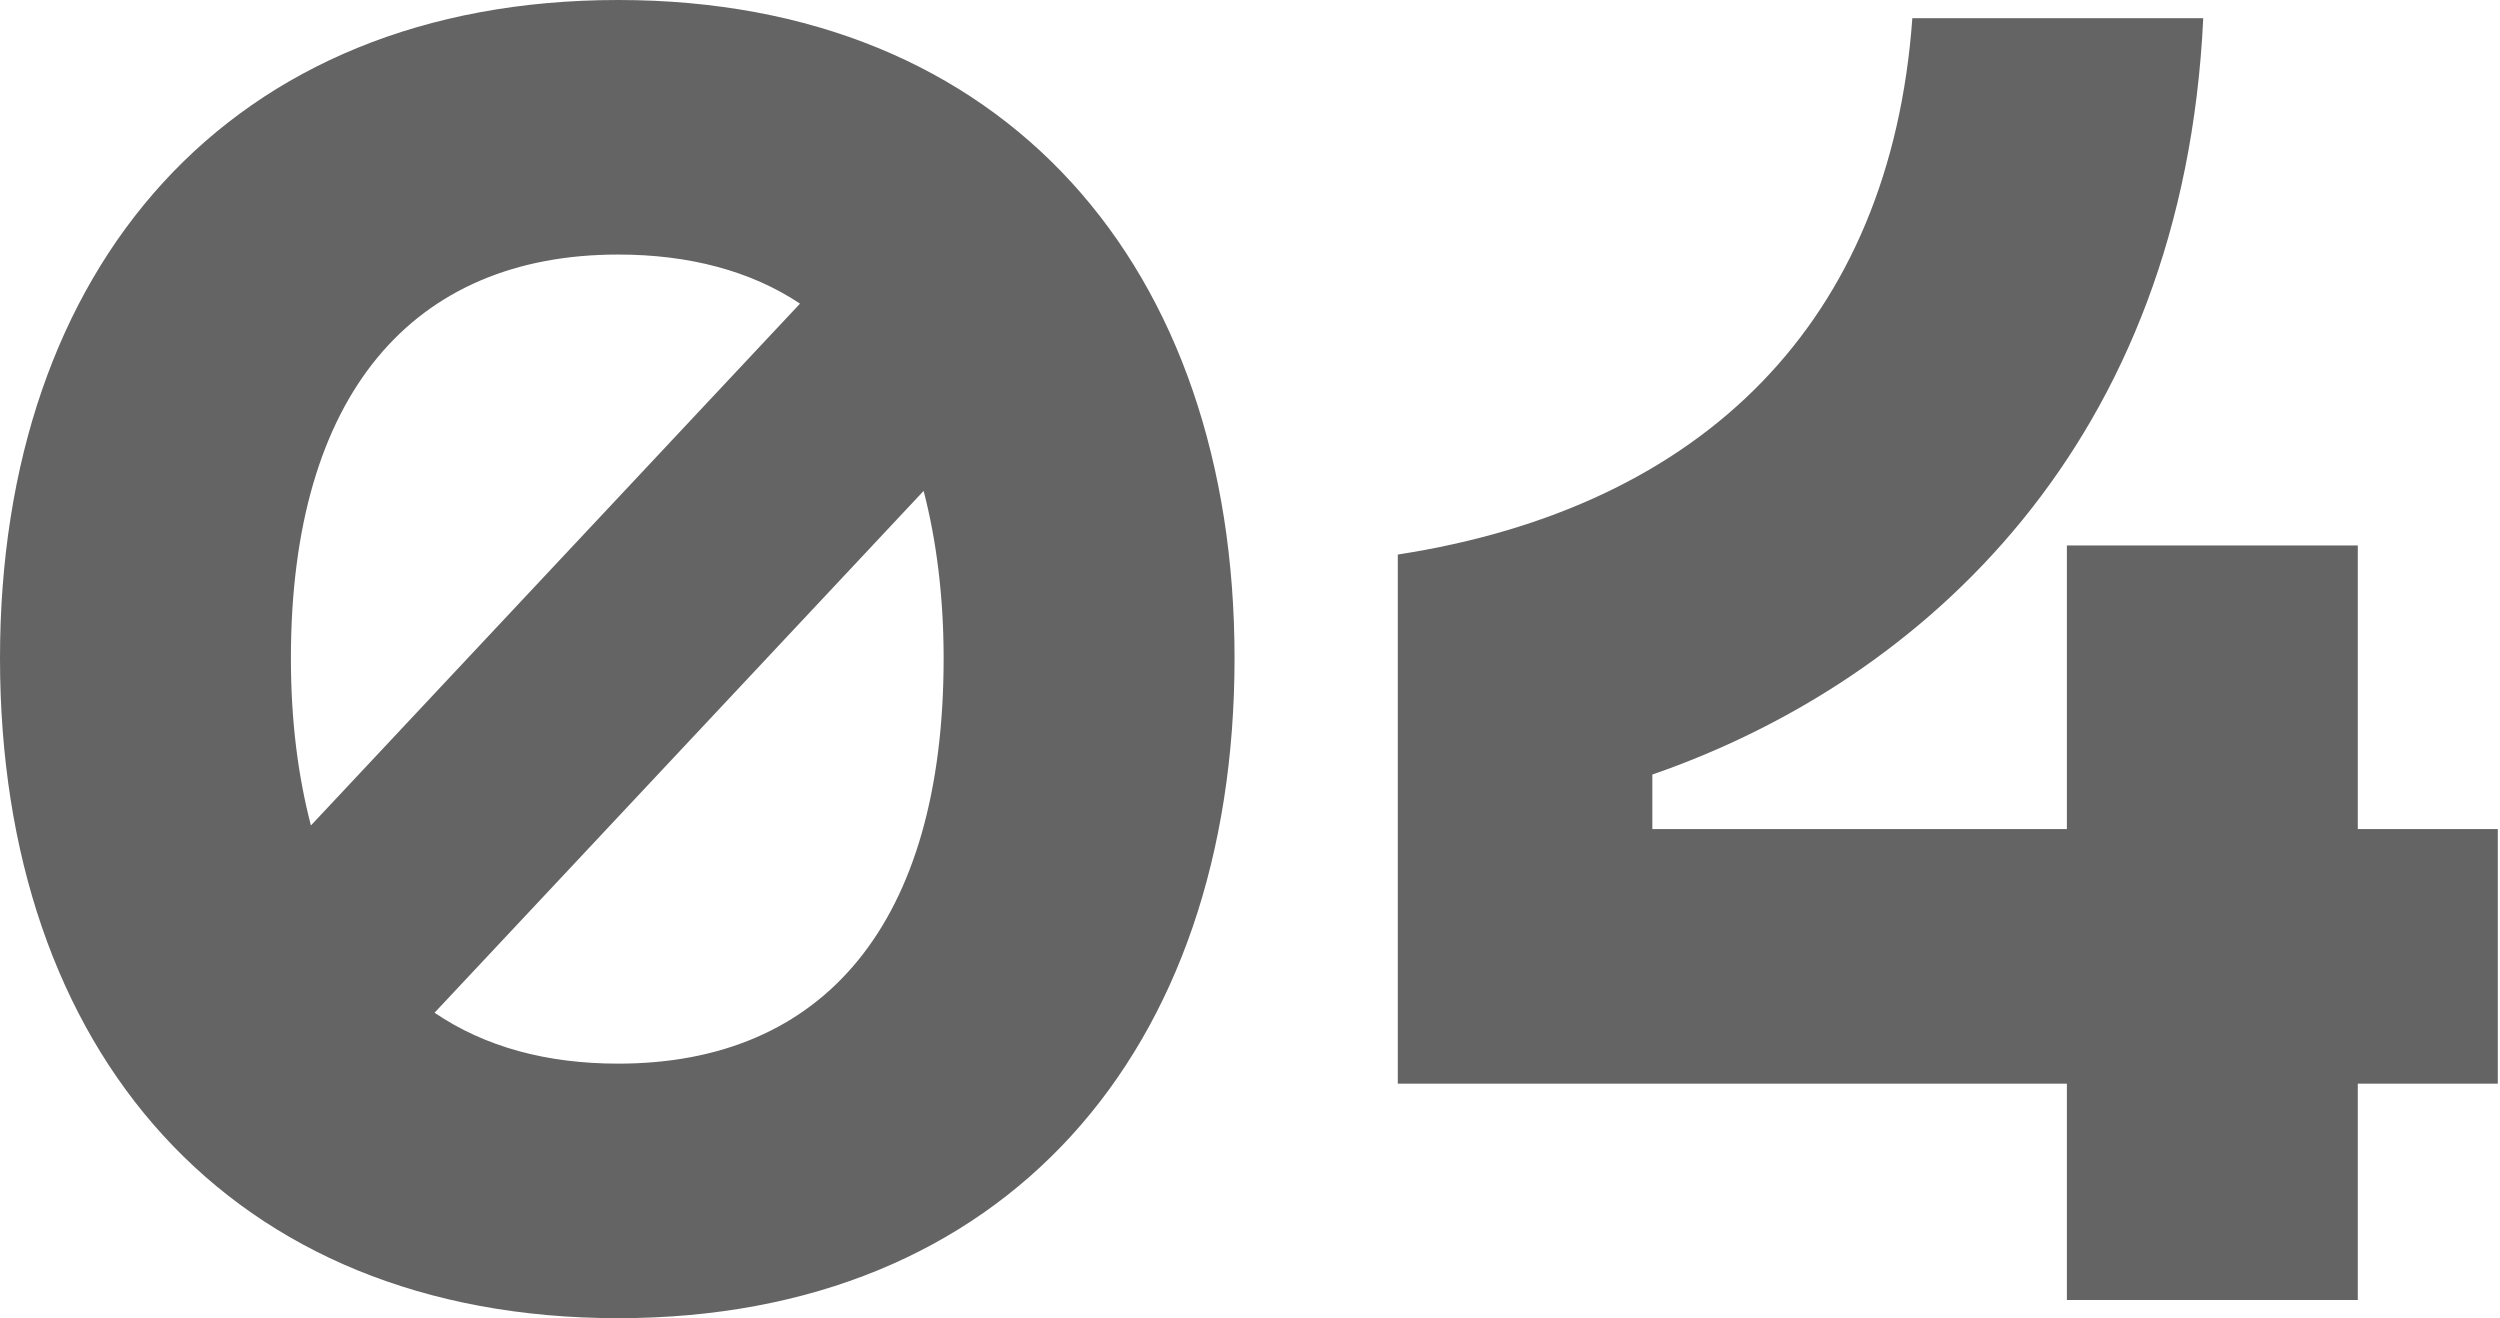
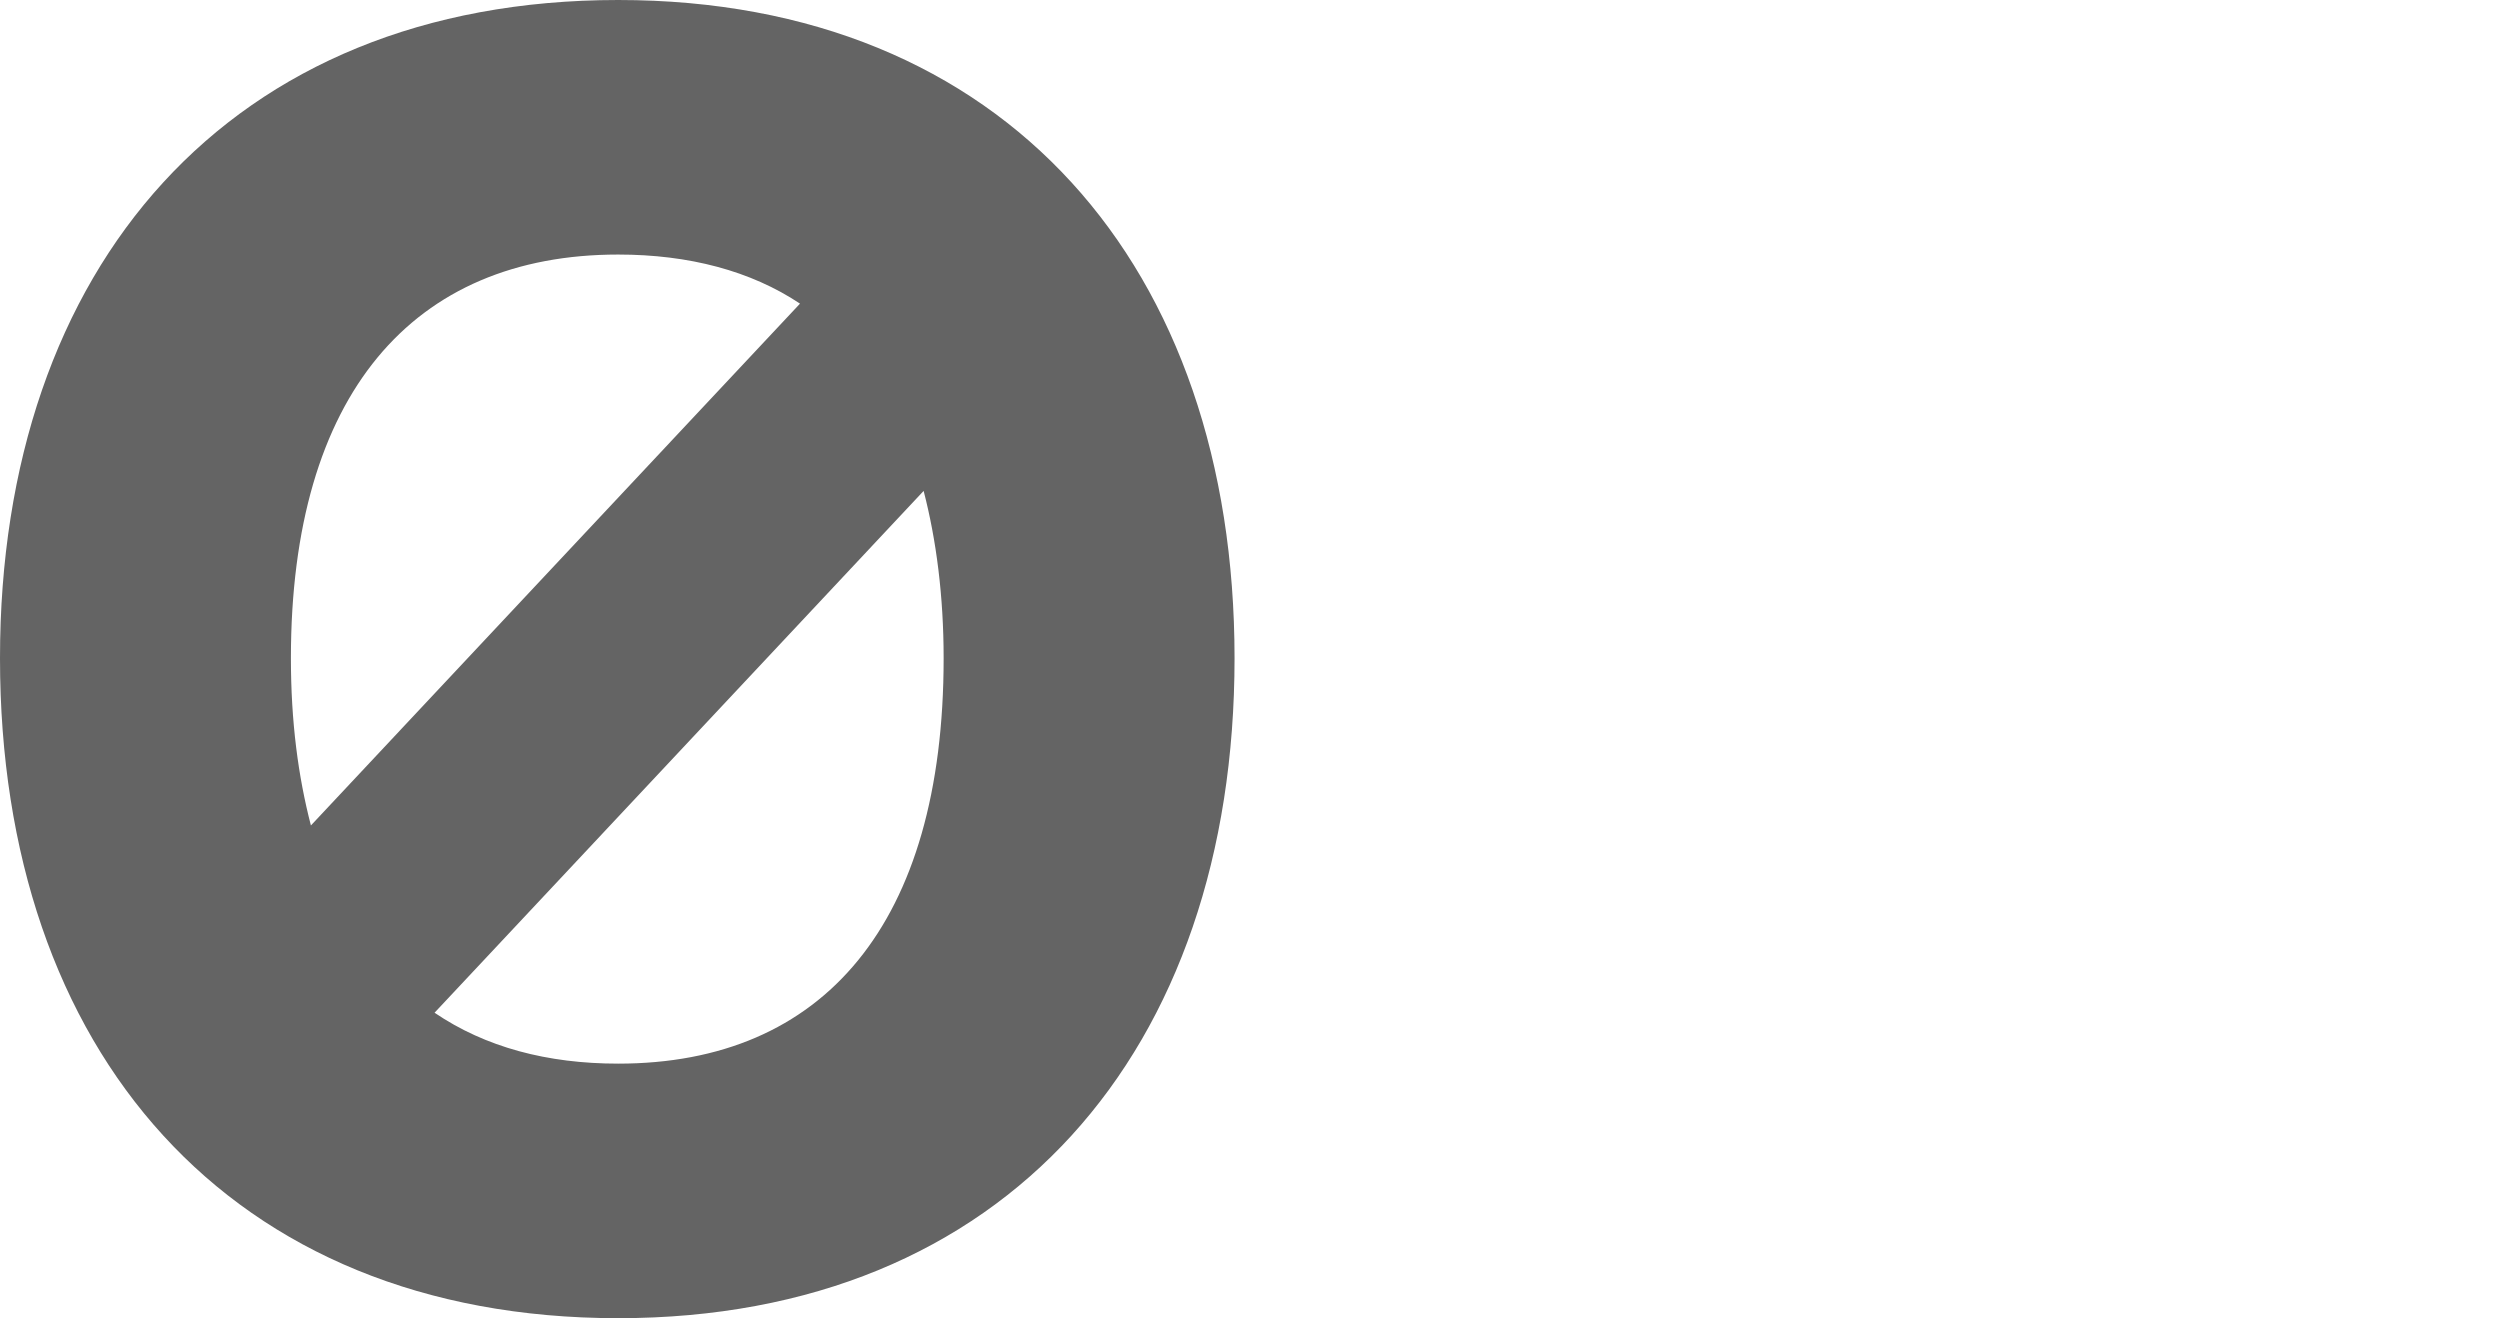
<svg xmlns="http://www.w3.org/2000/svg" width="330" height="174" viewBox="0 0 330 174" fill="none">
  <path d="M81.6 0C30.24 0 0 35.28 0 86.88C0 138.72 30.24 174 81.6 174C132.72 174 162.96 138.72 162.96 86.88C162.96 35.28 132.72 0 81.6 0ZM81.6 33.6C90.96 33.6 99.12 35.76 105.6 40.08L41.04 108.96C39.36 102.48 38.4 95.28 38.4 86.88C38.4 52.08 54.48 33.6 81.6 33.6ZM81.6 140.4C72.24 140.4 64.08 138.24 57.36 133.68L121.92 64.8C123.6 71.28 124.56 78.72 124.56 86.88C124.56 121.92 108.72 140.4 81.6 140.4Z" fill="#646464" />
-   <path d="M311.229 109.44V72H272.829V109.44H218.109V102.24C254.109 89.76 288.189 58.32 290.829 2.4H252.429C249.549 42.48 224.829 66.96 184.509 73.2V143.04H272.829V171.6H311.229V143.04H329.709V109.44H311.229Z" fill="#646464" />
</svg>